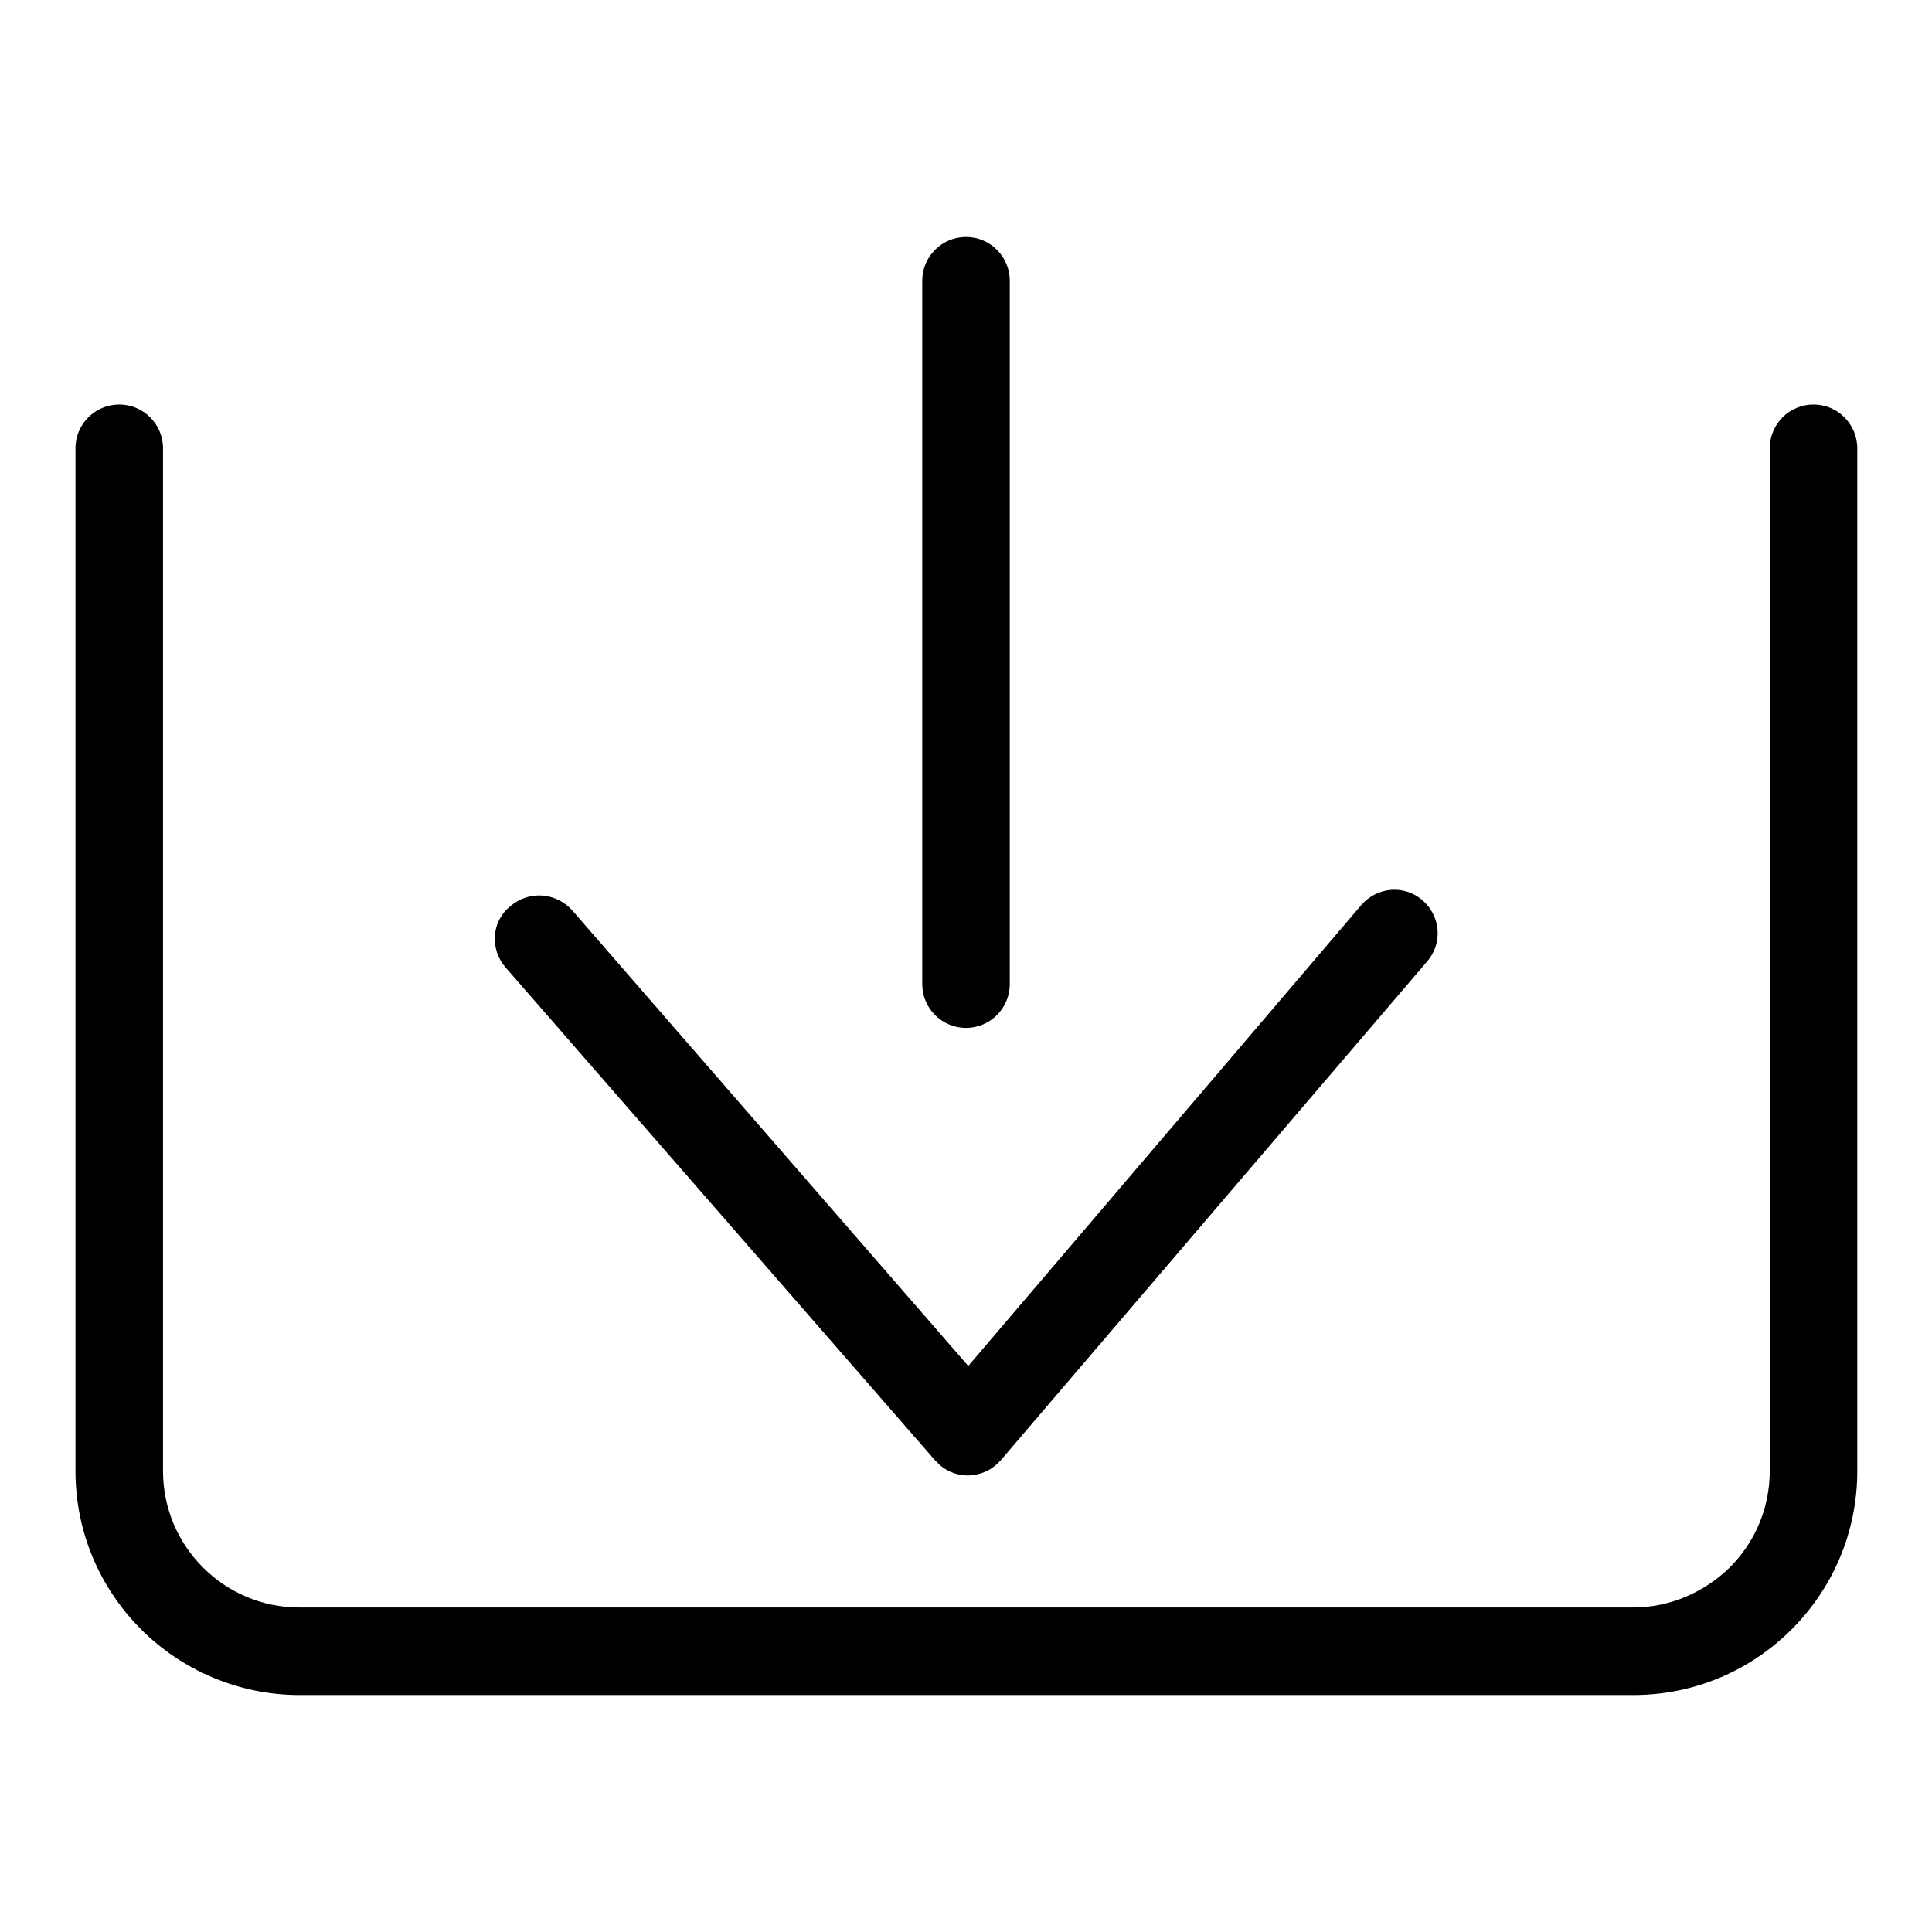
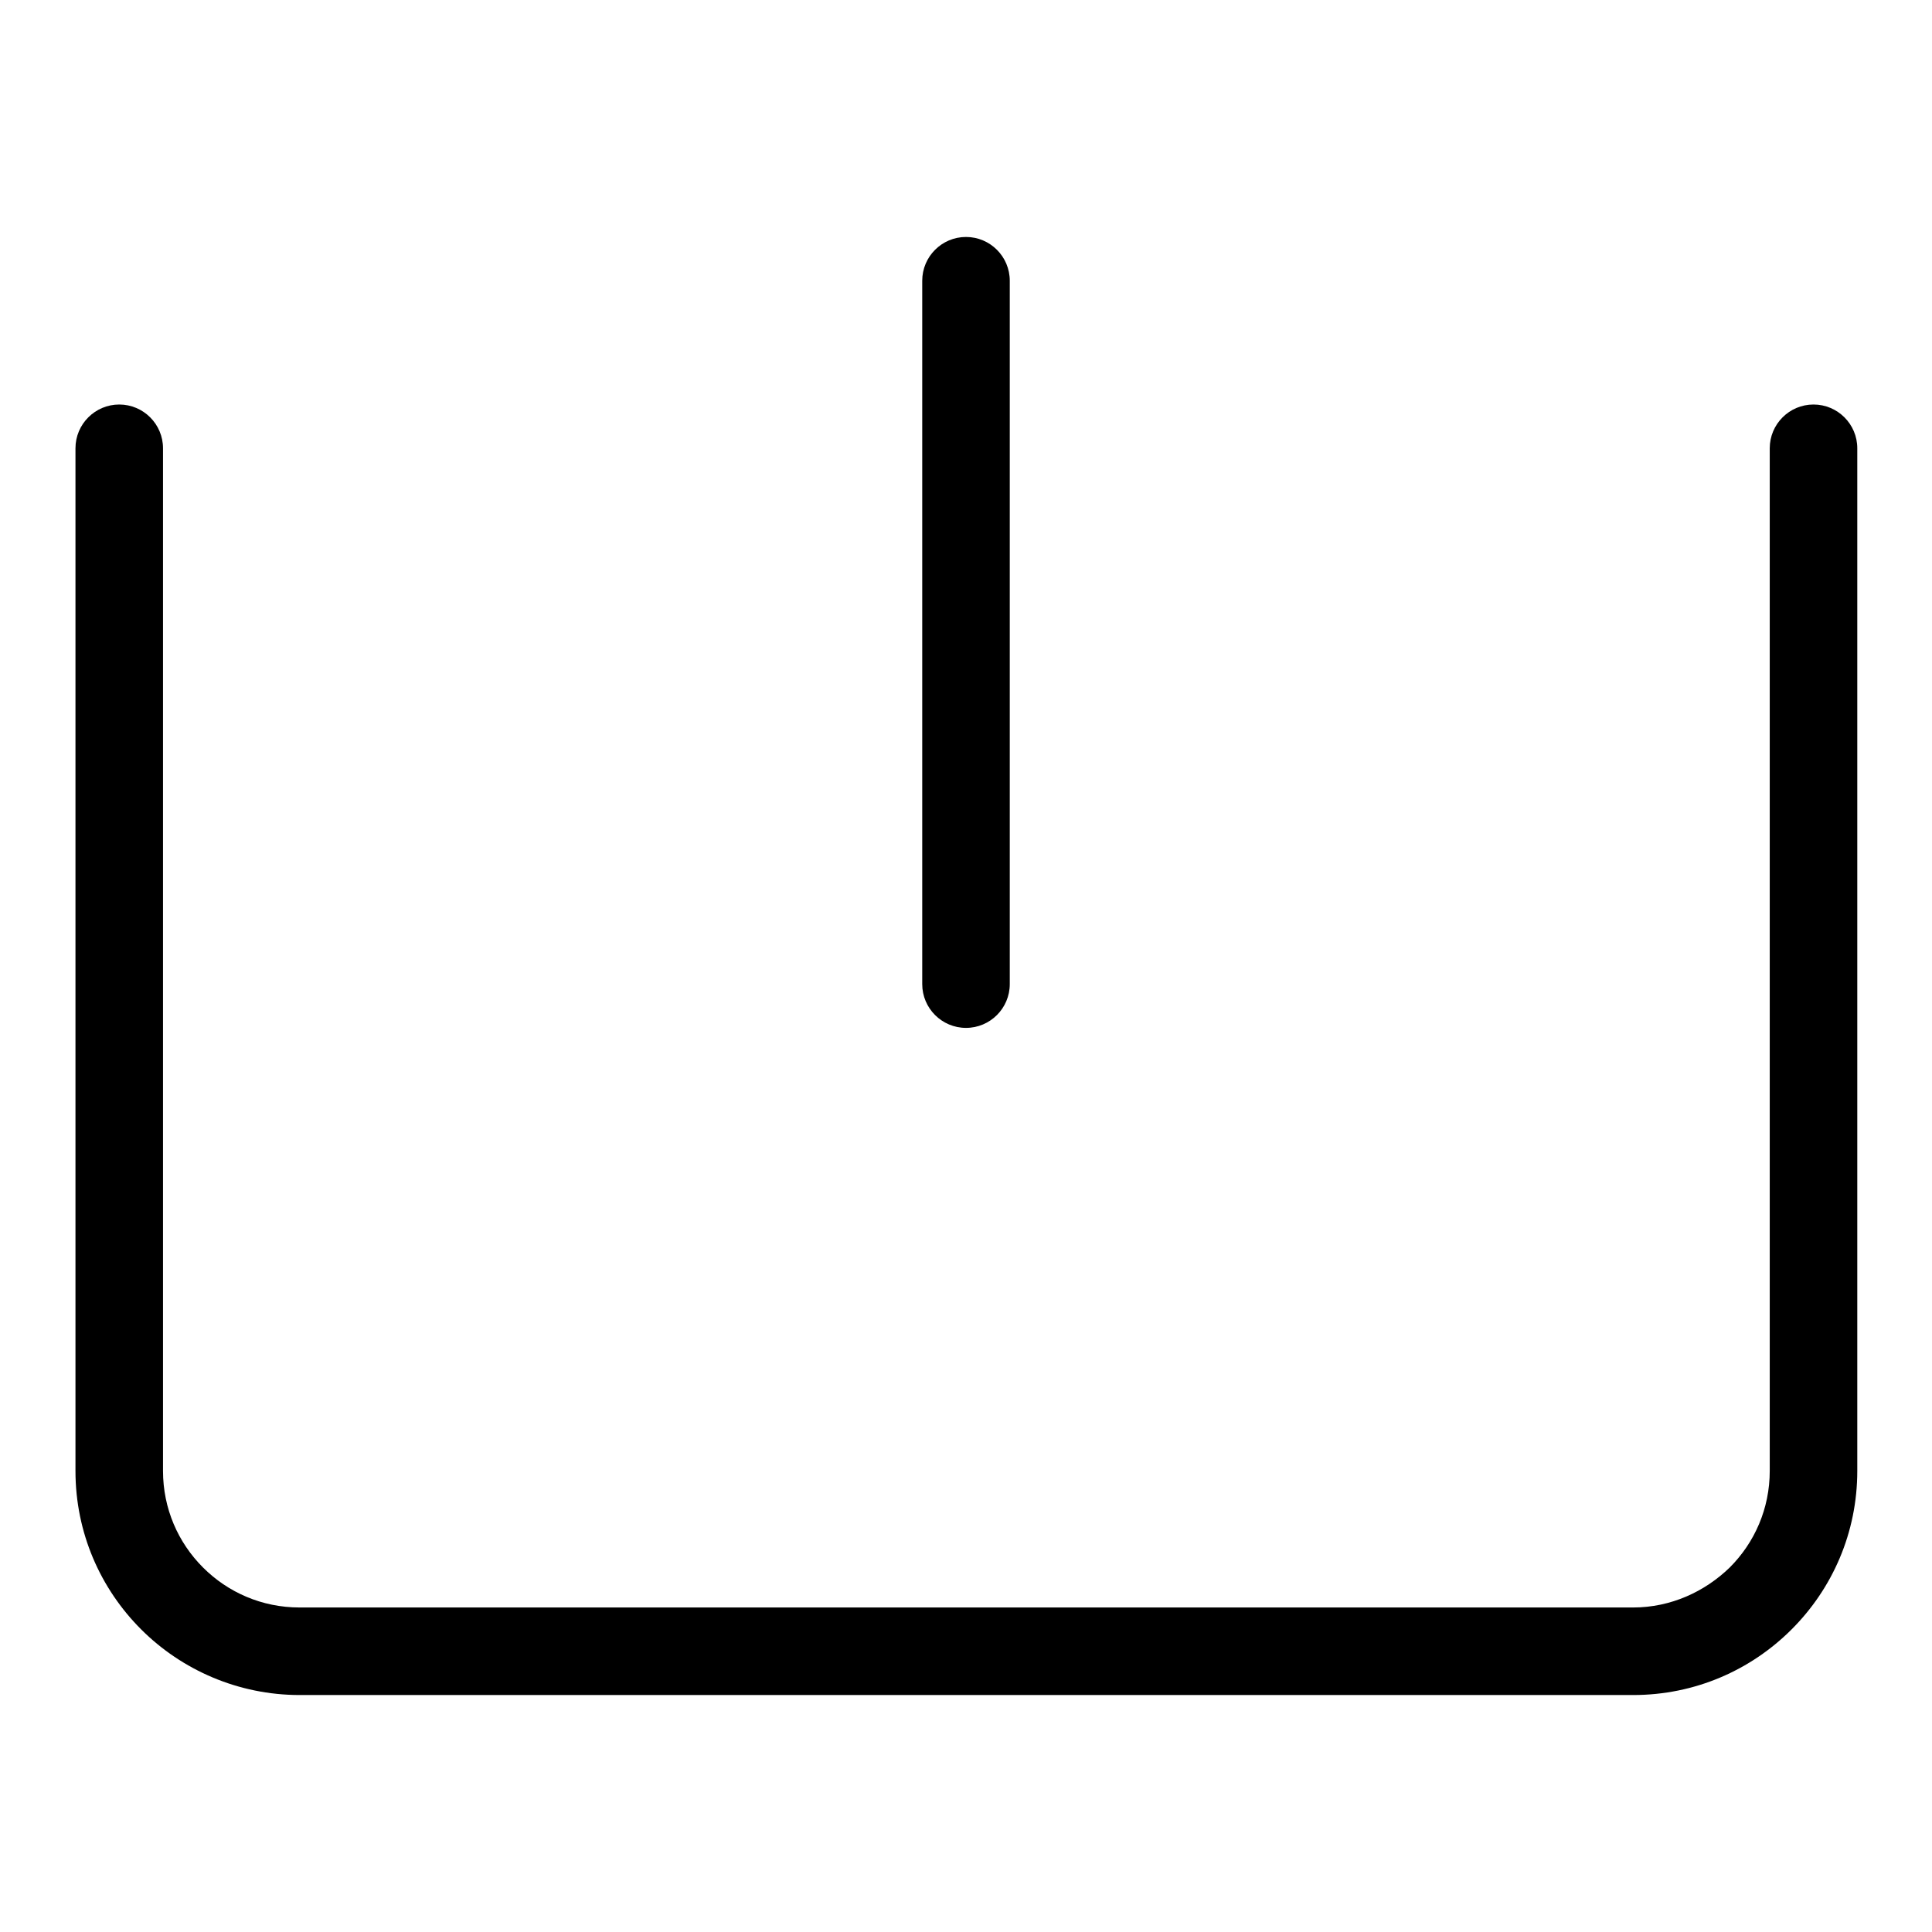
<svg xmlns="http://www.w3.org/2000/svg" version="1.1" x="0px" y="0px" viewBox="0 0 256 256" enable-background="new 0 0 256 256" xml:space="preserve">
  <g>
    <g>
      <path fill="#000000" d="M122.2,37.2c0-3.2,2.6-5.8,5.8-5.8c3.2,0,5.8,2.6,5.8,5.8v93.2c0,3.2-2.6,5.8-5.8,5.8c-3.2,0-5.8-2.6-5.8-5.8V37.2z" />
-       <path fill="#000000" d="M180.4,119.9c2.1-2.4,5.7-2.7,8.1-0.6c2.4,2.1,2.7,5.7,0.6,8.1l-56.5,66.1c-2.1,2.4-5.7,2.7-8.1,0.6c-0.2-0.2-0.4-0.4-0.6-0.6l0,0L67,128.2c-2.1-2.4-1.9-6.1,0.6-8.1c2.4-2.1,6-1.9,8.2,0.5l52.5,60.4L180.4,119.9z" />
      <path fill="#000000" d="M234.5,59.4c0-3.2,2.6-5.8,5.8-5.8c3.2,0,5.8,2.6,5.8,5.8v135.5c0,8.2-3.3,15.6-8.7,21c-5.4,5.4-12.8,8.7-21,8.7H39.7c-8.1,0-15.6-3.3-21-8.7v0v0c-5.4-5.4-8.7-12.8-8.7-21V59.4c0-3.2,2.6-5.8,5.8-5.8c3.2,0,5.8,2.6,5.8,5.8v135.5c0,5,2,9.5,5.3,12.8v0c3.3,3.3,7.8,5.3,12.8,5.3h176.7c5,0,9.5-2.1,12.8-5.3c3.3-3.3,5.3-7.8,5.3-12.8L234.5,59.4L234.5,59.4z" />
    </g>
  </g>
</svg>